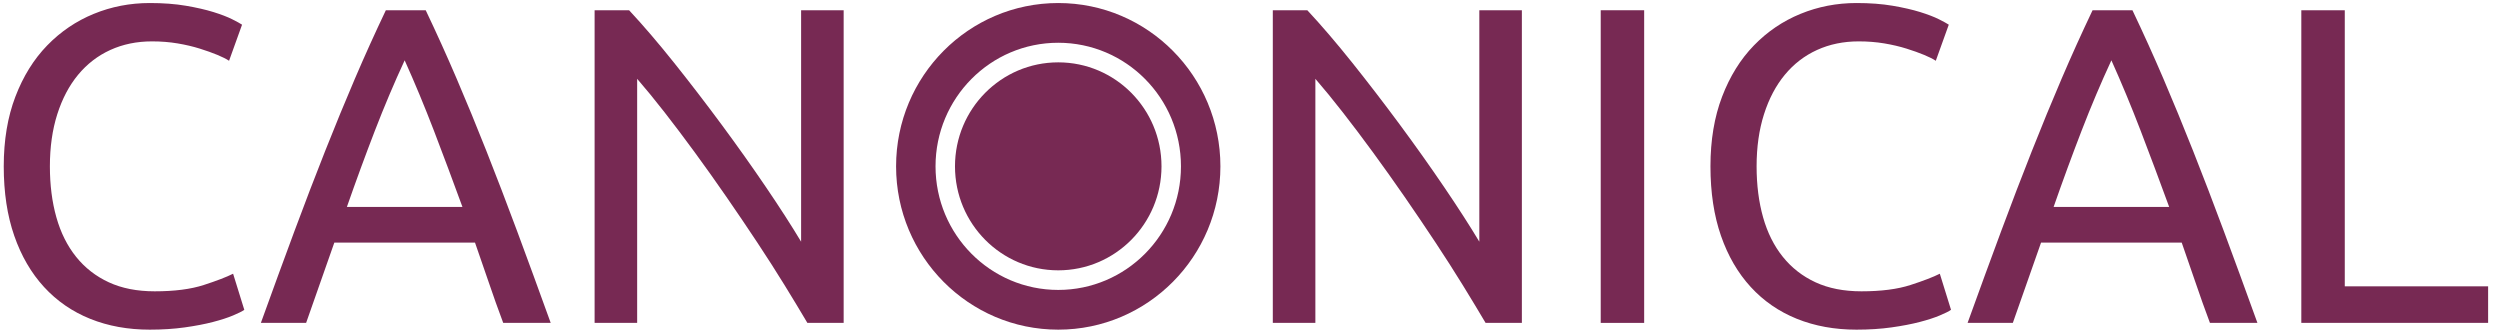
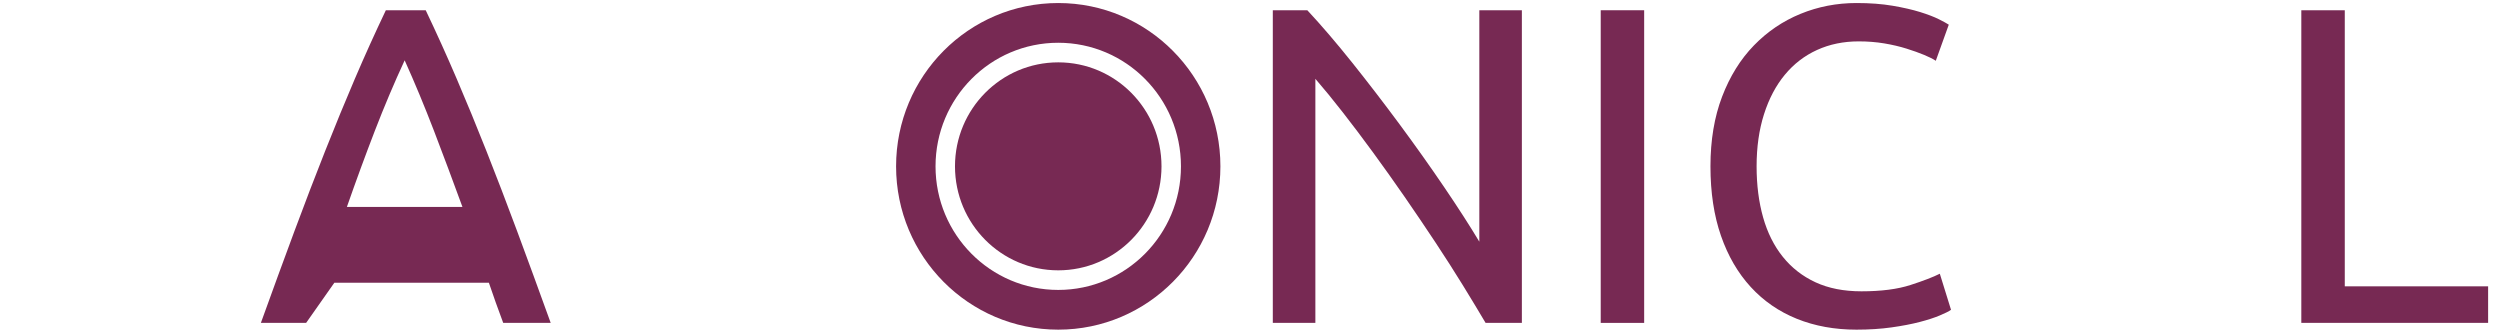
<svg xmlns="http://www.w3.org/2000/svg" width="203" height="27" viewBox="0 0 203 27" fill="none">
  <g clip-path="url(#clip0_9508_6040)">
-     <path d="M12.162 26.768C10.392 26.768 8.779 26.475 7.324 25.889C5.869 25.303 4.62 24.442 3.578 23.307C2.535 22.171 1.728 20.785 1.159 19.149C0.589 17.513 0.304 15.632 0.304 13.507C0.304 11.382 0.619 9.496 1.25 7.847C1.88 6.199 2.741 4.813 3.832 3.689C4.923 2.566 6.184 1.711 7.615 1.125C9.046 0.539 10.562 0.246 12.162 0.246C13.253 0.246 14.229 0.319 15.09 0.466C15.951 0.612 16.696 0.783 17.327 0.978C17.957 1.174 18.467 1.37 18.855 1.565C19.243 1.76 19.51 1.907 19.655 2.004L18.6 4.935C18.382 4.788 18.067 4.63 17.655 4.459C17.242 4.288 16.764 4.117 16.218 3.946C15.672 3.775 15.072 3.635 14.418 3.524C13.763 3.415 13.072 3.36 12.344 3.36C11.107 3.36 9.98 3.592 8.961 4.056C7.943 4.52 7.07 5.192 6.342 6.071C5.615 6.95 5.051 8.019 4.651 9.276C4.251 10.534 4.051 11.945 4.051 13.507C4.051 15.022 4.226 16.402 4.578 17.647C4.929 18.892 5.463 19.961 6.178 20.852C6.893 21.744 7.779 22.434 8.834 22.922C9.889 23.411 11.131 23.655 12.562 23.655C14.163 23.655 15.49 23.484 16.545 23.142C17.6 22.8 18.394 22.495 18.928 22.226L19.837 25.157C19.667 25.279 19.364 25.431 18.928 25.614C18.491 25.798 17.946 25.975 17.291 26.145C16.636 26.316 15.872 26.463 14.999 26.585C14.126 26.707 13.181 26.768 12.162 26.768Z" fill="#772953" />
-     <path d="M34.568 0.832C35.441 2.664 36.278 4.514 37.078 6.382C37.879 8.25 38.685 10.21 39.497 12.261C40.309 14.313 41.14 16.481 41.989 18.764C42.837 21.048 43.747 23.533 44.717 26.219H40.861C40.448 25.12 40.061 24.033 39.697 22.959C39.333 21.884 38.957 20.797 38.57 19.698H27.148L24.857 26.219H21.183C22.152 23.533 23.061 21.048 23.91 18.764C24.759 16.481 25.589 14.313 26.402 12.262C27.215 10.21 28.021 8.25 28.821 6.382C29.621 4.514 30.458 2.664 31.331 0.832H34.568V0.832ZM32.859 4.898C32.01 6.73 31.204 8.635 30.44 10.613C29.676 12.591 28.918 14.656 28.167 16.804H37.551C36.775 14.68 36.005 12.622 35.242 10.631C34.477 8.641 33.683 6.73 32.859 4.898Z" fill="#772953" />
-     <path d="M65.559 26.219C65.025 25.316 64.414 24.302 63.722 23.178C63.031 22.055 62.286 20.889 61.485 19.68C60.685 18.471 59.854 17.244 58.993 15.998C58.133 14.753 57.278 13.55 56.429 12.39C55.58 11.23 54.756 10.136 53.956 9.111C53.156 8.085 52.415 7.182 51.737 6.4V26.218H48.282V0.832H51.082C52.222 2.053 53.44 3.476 54.738 5.1C56.035 6.724 57.32 8.397 58.593 10.118C59.866 11.84 61.067 13.531 62.194 15.192C63.322 16.853 64.273 18.331 65.05 19.625V0.832H68.505V26.219H65.559V26.219Z" fill="#772953" />
+     <path d="M34.568 0.832C35.441 2.664 36.278 4.514 37.078 6.382C37.879 8.25 38.685 10.21 39.497 12.261C40.309 14.313 41.14 16.481 41.989 18.764C42.837 21.048 43.747 23.533 44.717 26.219H40.861C40.448 25.12 40.061 24.033 39.697 22.959H27.148L24.857 26.219H21.183C22.152 23.533 23.061 21.048 23.91 18.764C24.759 16.481 25.589 14.313 26.402 12.262C27.215 10.21 28.021 8.25 28.821 6.382C29.621 4.514 30.458 2.664 31.331 0.832H34.568V0.832ZM32.859 4.898C32.01 6.73 31.204 8.635 30.44 10.613C29.676 12.591 28.918 14.656 28.167 16.804H37.551C36.775 14.68 36.005 12.622 35.242 10.631C34.477 8.641 33.683 6.73 32.859 4.898Z" fill="#772953" />
    <path d="M120.63 26.219C120.096 25.316 119.485 24.302 118.793 23.178C118.102 22.055 117.356 20.889 116.556 19.68C115.756 18.471 114.925 17.244 114.065 15.998C113.203 14.753 112.348 13.55 111.5 12.39C110.651 11.23 109.827 10.136 109.026 9.111C108.226 8.085 107.486 7.182 106.808 6.4V26.218H103.352V0.832H106.153C107.293 2.053 108.511 3.476 109.809 5.1C111.106 6.724 112.391 8.397 113.664 10.118C114.937 11.84 116.138 13.531 117.265 15.192C118.393 16.853 119.344 18.331 120.121 19.625V0.832H123.576V26.219H120.63V26.219Z" fill="#772953" />
    <path d="M129.978 0.832H133.506V26.219H129.978V0.832Z" fill="#772953" />
    <path d="M150.748 26.768C148.977 26.768 147.365 26.475 145.909 25.889C144.455 25.303 143.205 24.442 142.163 23.307C141.12 22.171 140.313 20.785 139.744 19.149C139.175 17.513 138.889 15.632 138.889 13.507C138.889 11.382 139.205 9.496 139.835 7.847C140.465 6.199 141.326 4.813 142.418 3.689C143.509 2.566 144.77 1.711 146.201 1.125C147.631 0.539 149.147 0.246 150.748 0.246C151.839 0.246 152.815 0.319 153.676 0.466C154.536 0.612 155.282 0.783 155.913 0.978C156.543 1.174 157.052 1.37 157.441 1.565C157.828 1.76 158.096 1.907 158.241 2.004L157.186 4.935C156.968 4.788 156.652 4.63 156.24 4.459C155.827 4.288 155.349 4.117 154.804 3.946C154.258 3.775 153.658 3.635 153.003 3.524C152.348 3.415 151.657 3.36 150.93 3.36C149.693 3.36 148.565 3.592 147.547 4.056C146.528 4.52 145.656 5.192 144.928 6.071C144.201 6.95 143.636 8.019 143.237 9.276C142.836 10.534 142.636 11.945 142.636 13.507C142.636 15.022 142.812 16.402 143.163 17.647C143.515 18.892 144.048 19.961 144.764 20.852C145.479 21.744 146.364 22.434 147.419 22.922C148.474 23.411 149.717 23.655 151.148 23.655C152.748 23.655 154.076 23.484 155.131 23.142C156.186 22.8 156.98 22.495 157.513 22.226L158.423 25.157C158.253 25.279 157.95 25.431 157.513 25.614C157.077 25.798 156.532 25.975 155.877 26.145C155.222 26.316 154.458 26.463 153.585 26.585C152.712 26.707 151.766 26.768 150.748 26.768Z" fill="#772953" />
-     <path d="M173.154 0.832C174.027 2.664 174.864 4.514 175.665 6.382C176.465 8.25 177.271 10.21 178.083 12.261C178.895 14.313 179.726 16.481 180.575 18.764C181.423 21.048 182.333 23.533 183.303 26.219H179.447C179.034 25.12 178.647 24.033 178.283 22.959C177.919 21.884 177.543 20.797 177.155 19.698H165.734L163.442 26.219H159.768C160.738 23.533 161.647 21.048 162.496 18.764C163.345 16.481 164.175 14.313 164.988 12.262C165.8 10.21 166.607 8.25 167.407 6.382C168.207 4.514 169.044 2.664 169.917 0.832H173.154V0.832ZM171.445 4.898C170.596 6.73 169.79 8.635 169.026 10.613C168.262 12.591 167.504 14.656 166.753 16.804H176.137C175.361 14.68 174.591 12.622 173.827 10.631C173.063 8.641 172.269 6.73 171.445 4.898Z" fill="#772953" />
    <path d="M202.035 23.252V26.219H186.867V0.832H190.396V23.252H202.035V23.252Z" fill="#772953" />
    <path d="M85.93 21.951C81.299 21.951 77.545 18.172 77.545 13.507C77.545 8.843 81.299 5.063 85.93 5.063C90.56 5.063 94.314 8.843 94.314 13.507C94.314 18.172 90.56 21.951 85.93 21.951Z" fill="#772953" />
    <path d="M99.097 13.508C99.097 20.831 93.201 26.768 85.93 26.768C78.657 26.768 72.762 20.831 72.762 13.508C72.762 6.184 78.657 0.246 85.93 0.246C93.201 0.246 99.097 6.183 99.097 13.508ZM85.929 3.472C80.426 3.472 75.965 7.965 75.965 13.508C75.965 19.05 80.426 23.542 85.929 23.542C91.433 23.542 95.894 19.05 95.894 13.508C95.894 7.965 91.433 3.472 85.929 3.472Z" fill="#772953" />
  </g>
  <defs>
    <clipPath id="clip0_9508_6040">
      <rect width="202" height="27" fill="white" transform="translate(0.082)" />
    </clipPath>
  </defs>
</svg>